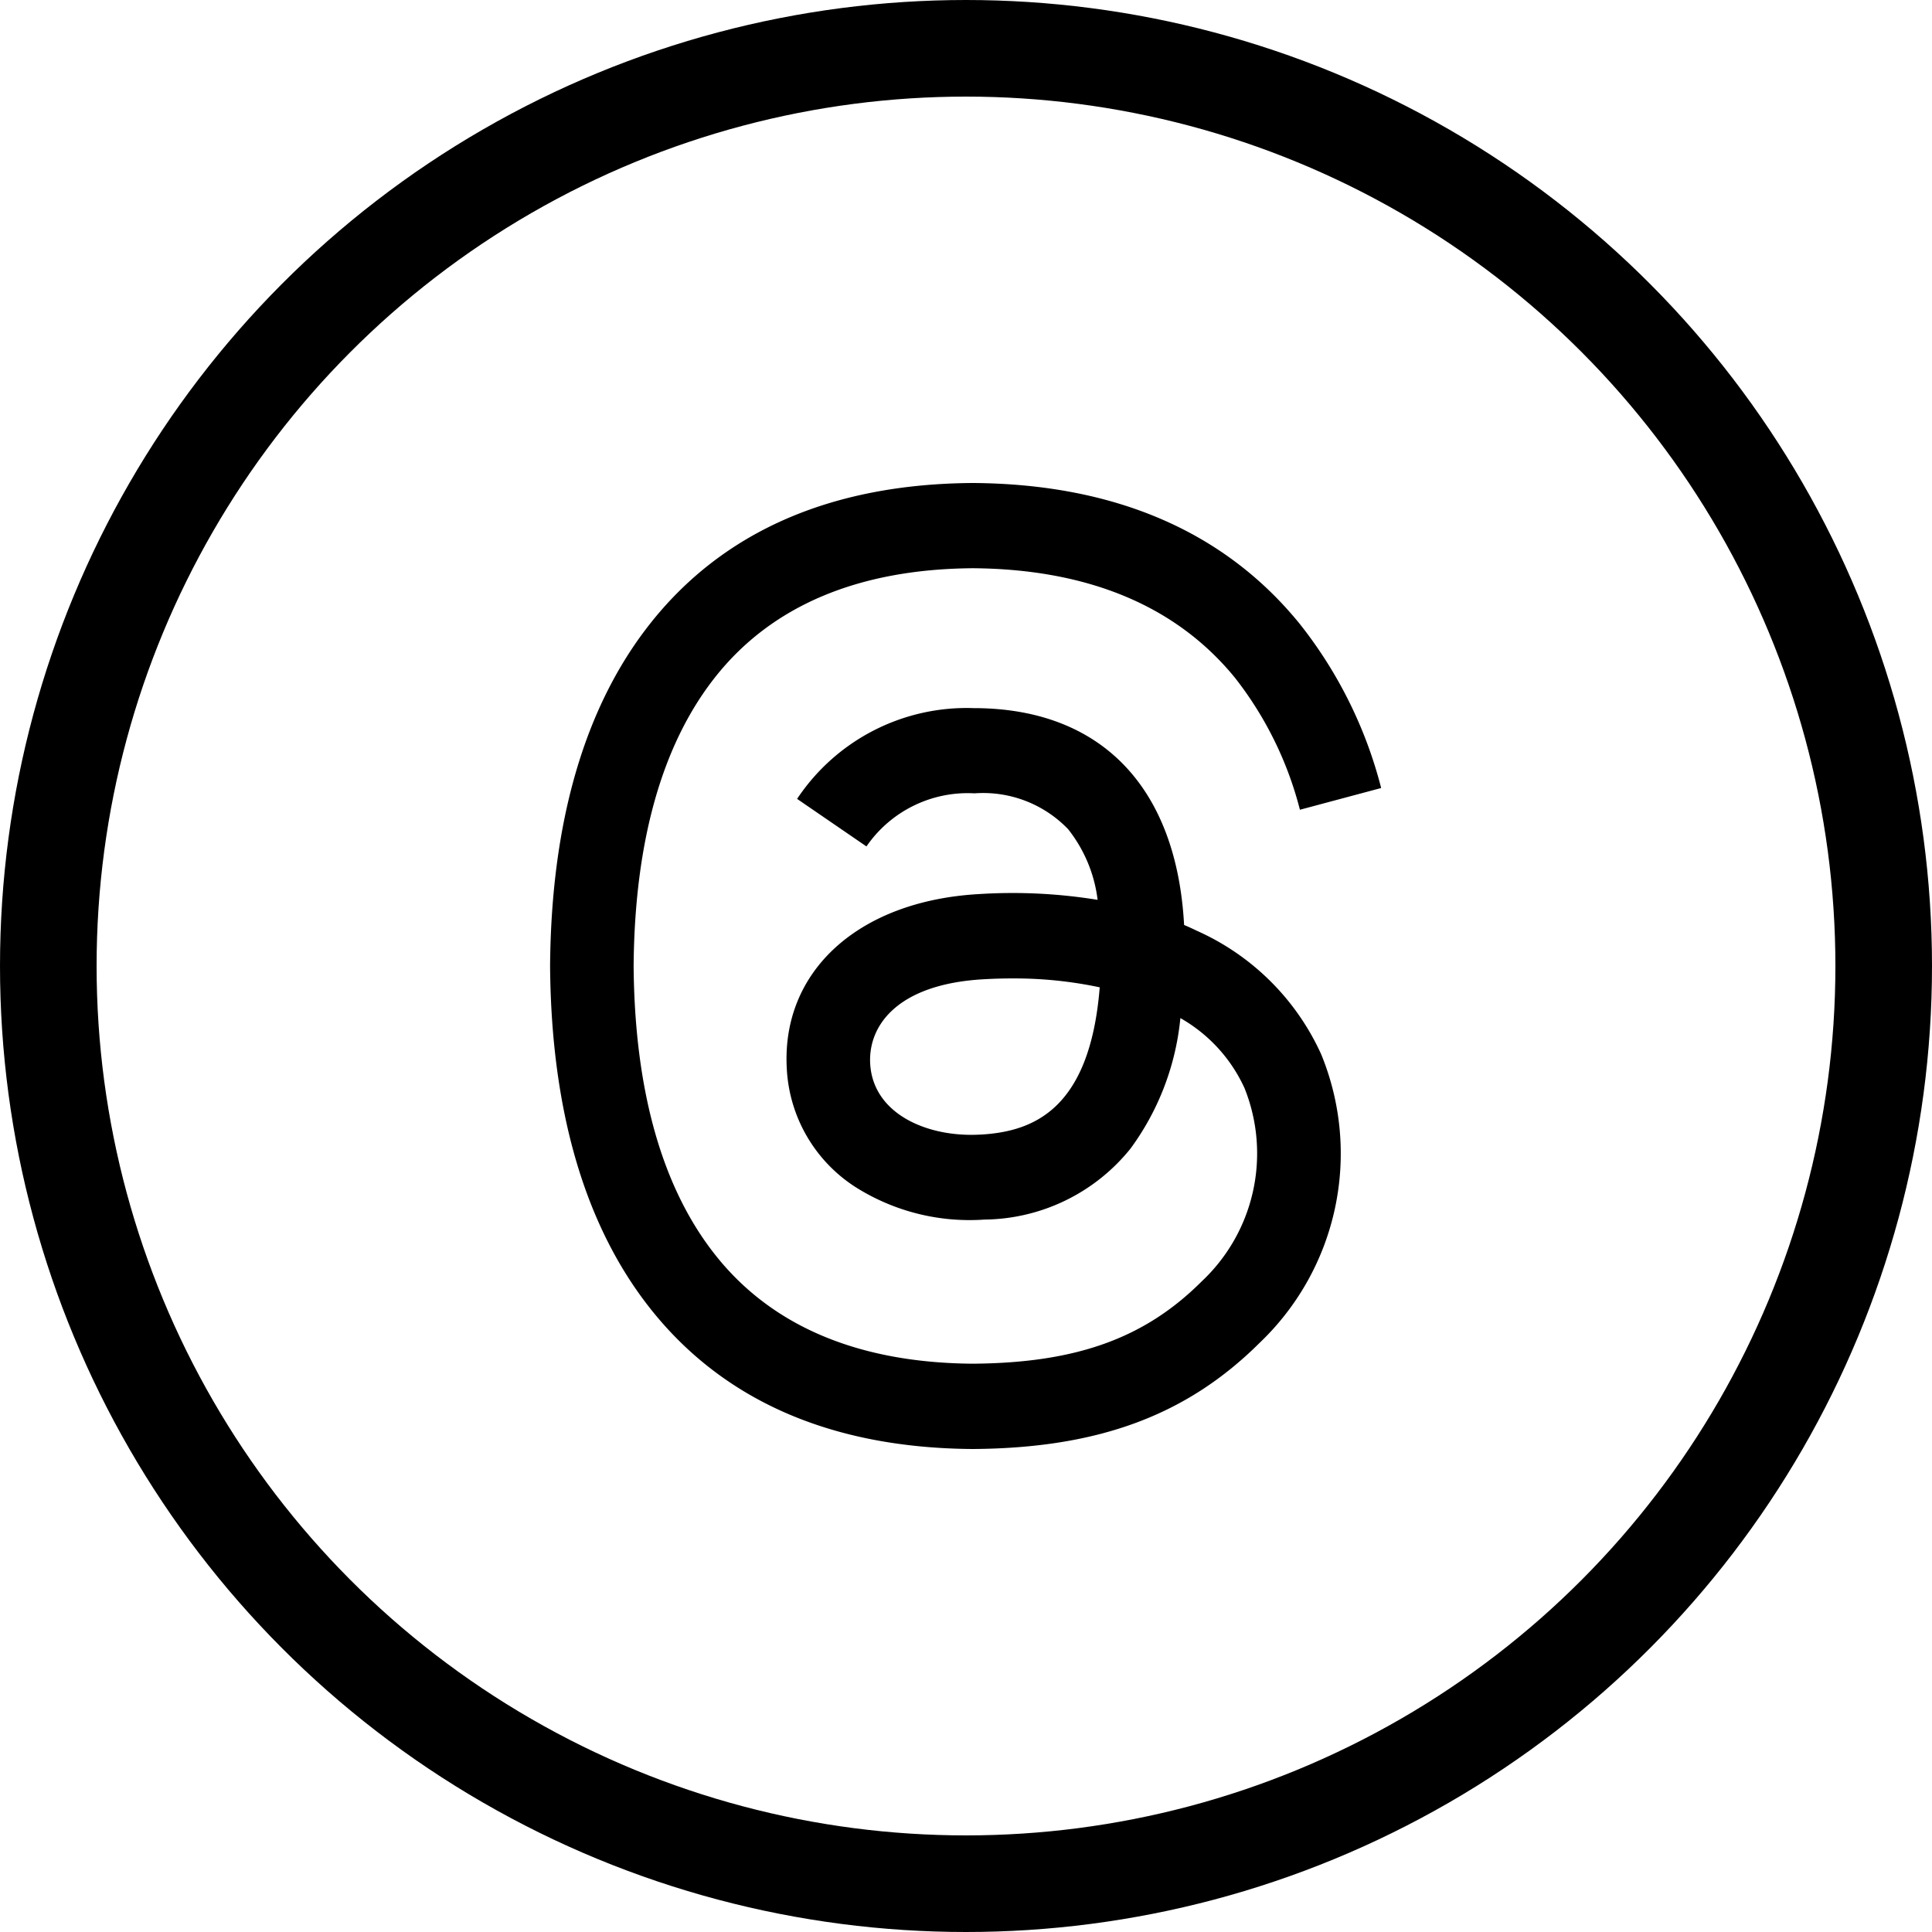
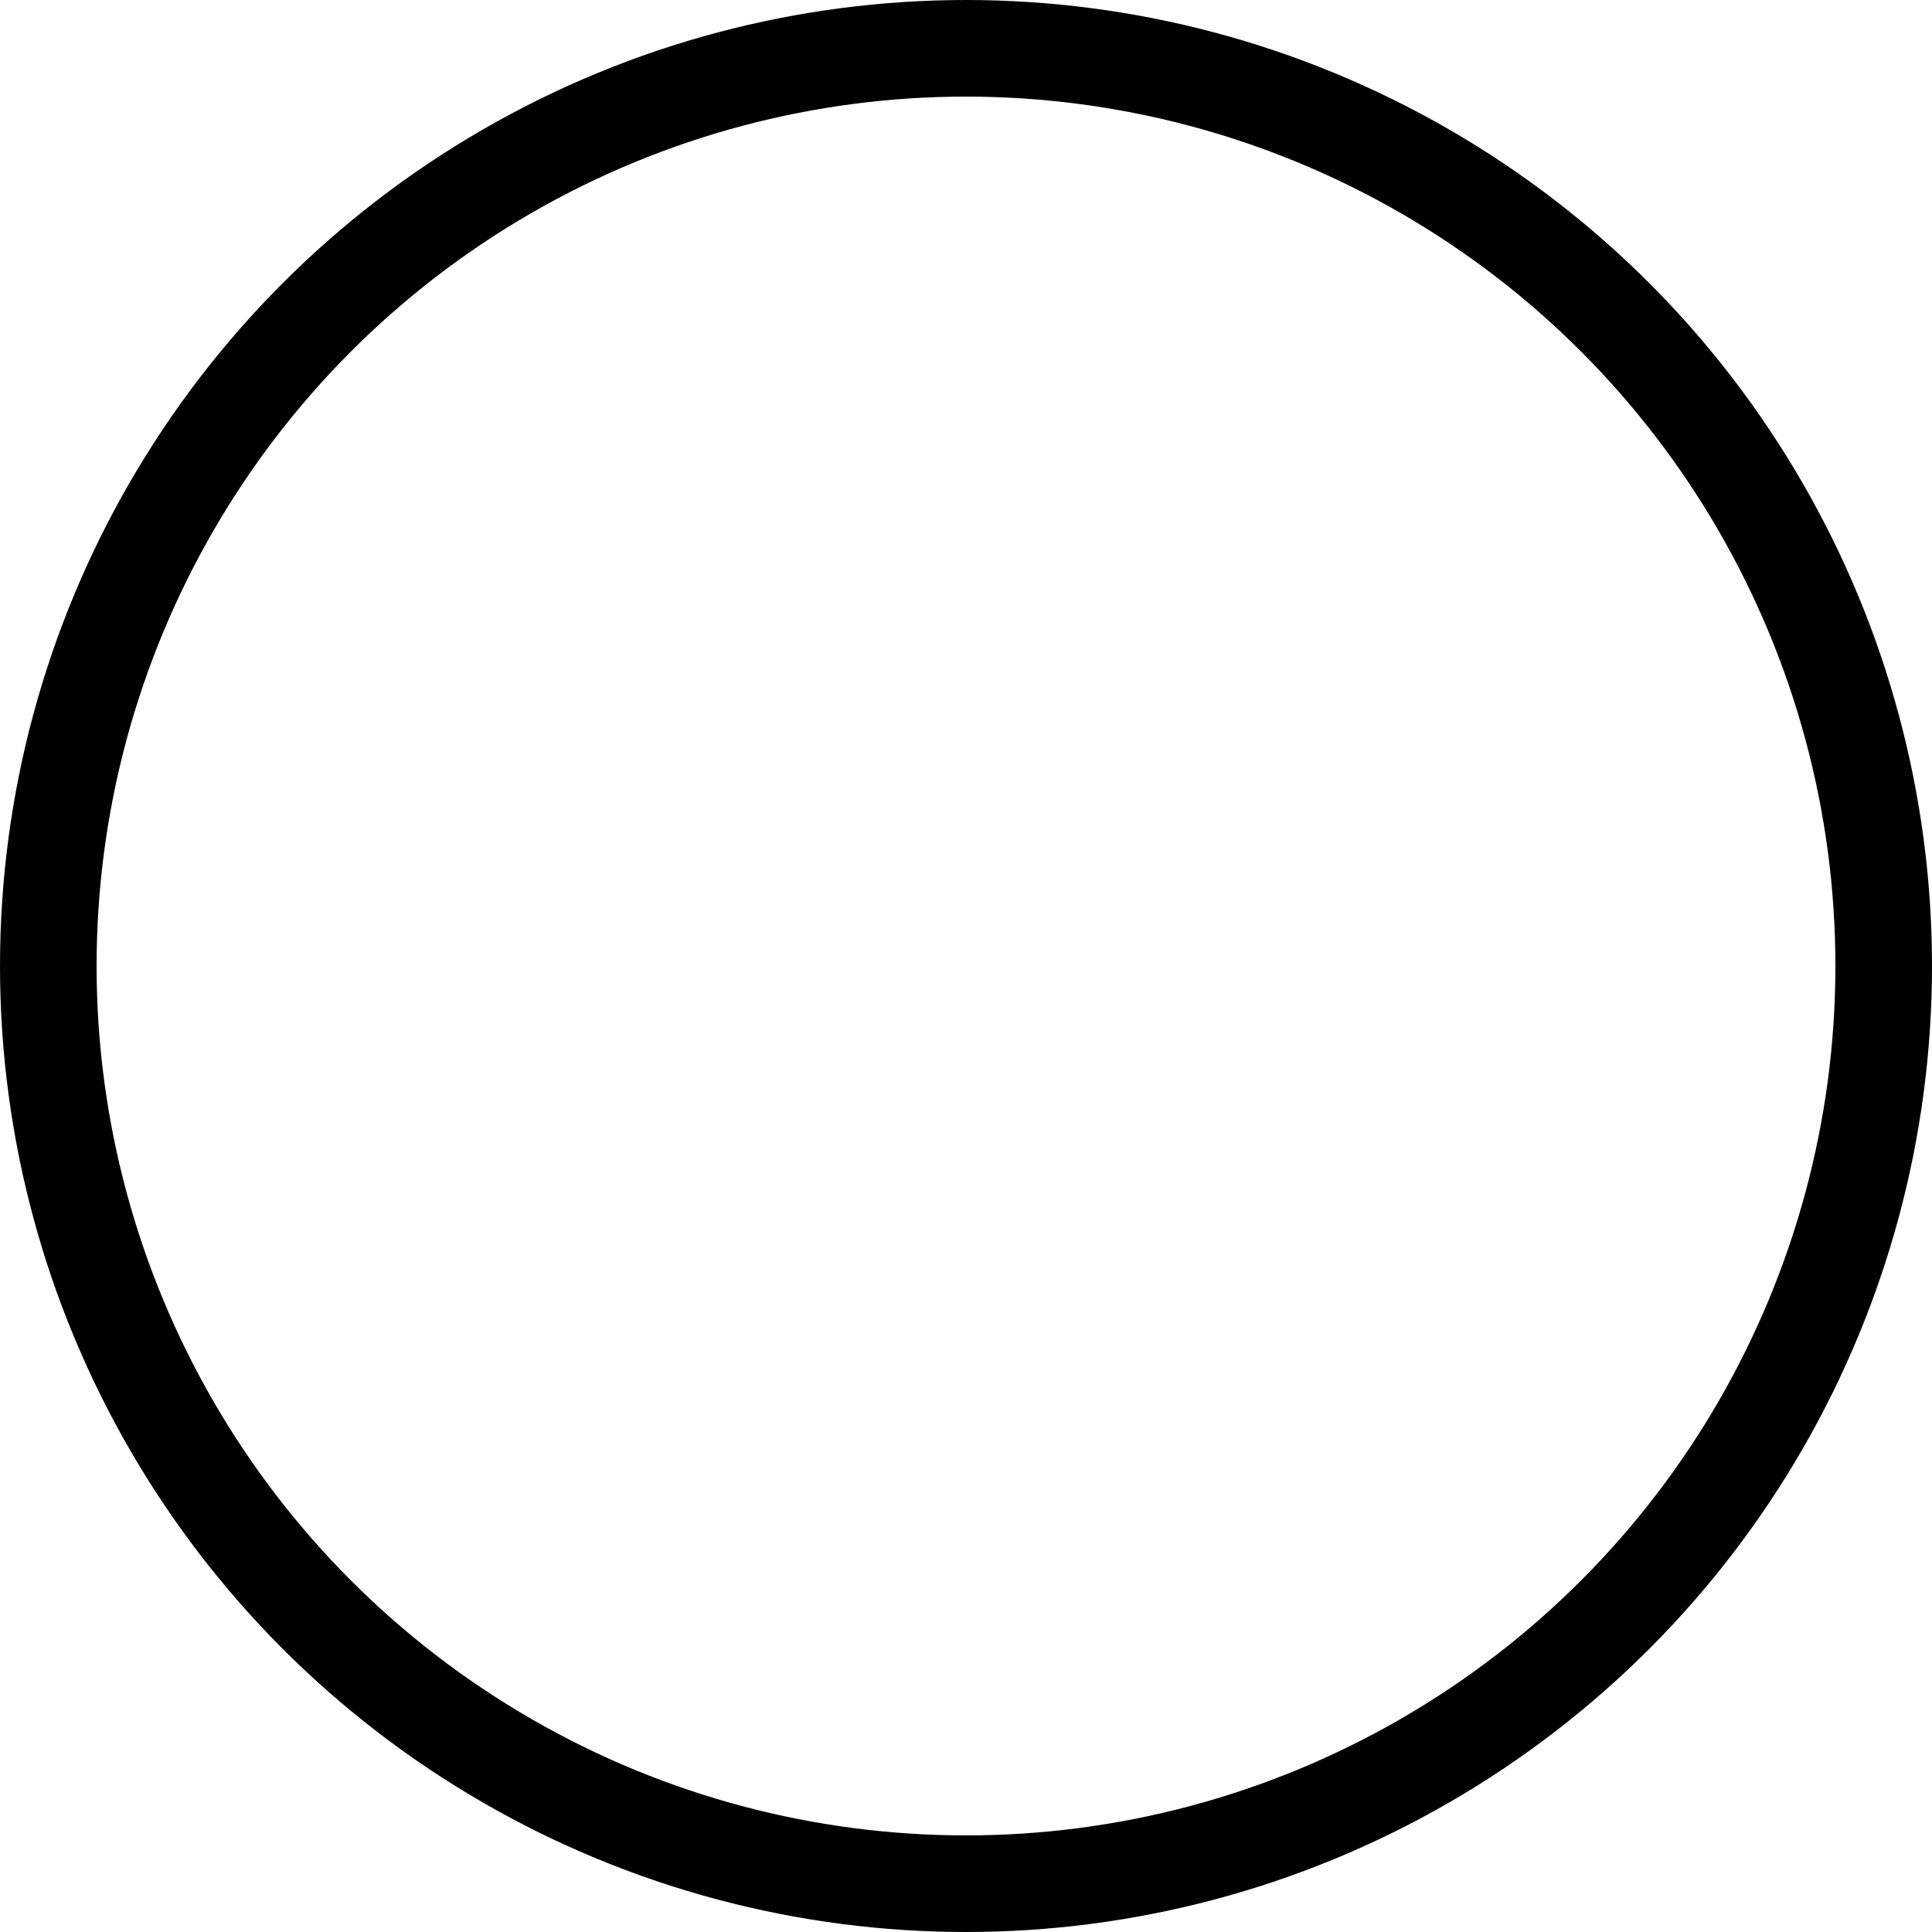
<svg xmlns="http://www.w3.org/2000/svg" width="80" height="80" viewBox="0 0 80 80">
  <defs>
    <clipPath id="clip-path">
      <rect id="Rectangle_2" data-name="Rectangle 2" width="34.413" height="40" fill="none" />
    </clipPath>
  </defs>
  <g id="footer-email" transform="translate(-1246 -8131)">
    <g id="Icon" transform="translate(1266 8151)">
      <rect id="Fond" width="40" height="40" fill="none" />
      <g id="Groupe_12" data-name="Groupe 12" transform="translate(2.777)">
        <g id="Groupe_11" data-name="Groupe 11" clip-path="url(#clip-path)">
-           <path id="Tracé_1" data-name="Tracé 1" d="M26.778,18.539q-.258-.124-.525-.238c-.309-5.689-3.417-8.946-8.637-8.979h-.071a8.435,8.435,0,0,0-7.317,3.758L13.1,15.049a5.088,5.088,0,0,1,4.447-2.2h.048a4.878,4.878,0,0,1,3.855,1.485,5.853,5.853,0,0,1,1.222,2.927,21.961,21.961,0,0,0-4.933-.238c-4.962.286-8.153,3.18-7.939,7.2a6.2,6.2,0,0,0,2.862,4.941A8.832,8.832,0,0,0,17.985,30.5a7.863,7.863,0,0,0,6.052-2.943,10.9,10.9,0,0,0,2.062-5.4,6.373,6.373,0,0,1,2.66,2.91,7.264,7.264,0,0,1-1.78,7.995c-2.358,2.356-5.193,3.375-9.477,3.406-4.752-.035-8.346-1.559-10.682-4.53C4.631,29.16,3.5,25.142,3.459,20,3.5,14.858,4.631,10.84,6.82,8.059c2.336-2.97,5.93-4.494,10.682-4.53,4.786.035,8.443,1.567,10.869,4.551a14.8,14.8,0,0,1,2.678,5.45l3.364-.9a18.207,18.207,0,0,0-3.379-6.806C27.923,2,23.375.041,17.514,0H17.49C11.641.04,7.143,2.009,4.122,5.85,1.433,9.268.046,14.024,0,19.986v.028C.046,25.976,1.433,30.732,4.122,34.15,7.143,37.991,11.641,39.96,17.49,40h.024c5.2-.036,8.865-1.4,11.885-4.414a10.823,10.823,0,0,0,2.53-11.931,10.22,10.22,0,0,0-5.151-5.115M17.8,26.981c-2.175.122-4.435-.854-4.546-2.945-.082-1.55,1.1-3.28,4.68-3.486q.614-.036,1.206-.035a17,17,0,0,1,3.619.368c-.412,5.146-2.829,5.982-4.959,6.1" transform="translate(0.001)" />
-         </g>
+           </g>
      </g>
    </g>
    <g id="Ellipse_2" data-name="Ellipse 2" transform="translate(1246 8131)" fill="none" stroke="#000" stroke-linecap="round" stroke-linejoin="round" stroke-width="4">
-       <circle cx="40" cy="40" r="40" stroke="none" />
      <circle cx="40" cy="40" r="38" fill="none" />
    </g>
  </g>
</svg>